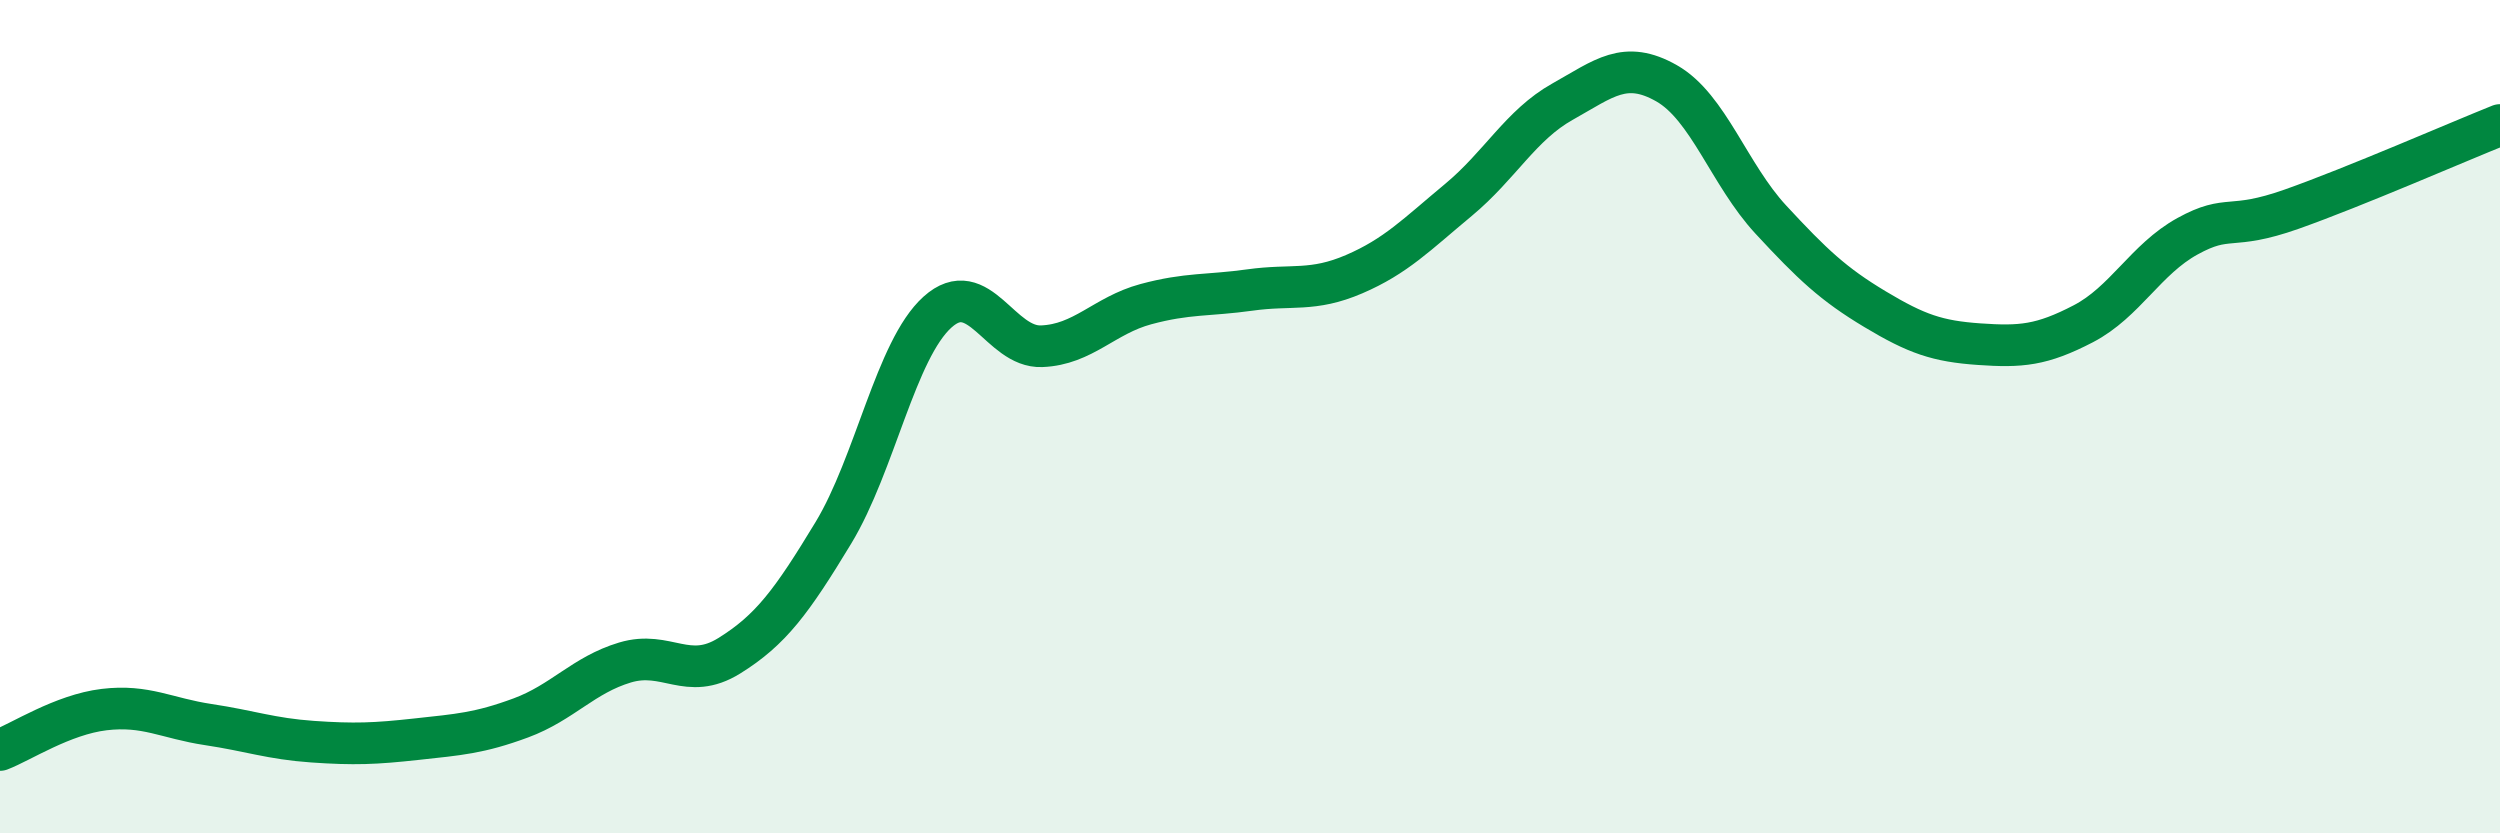
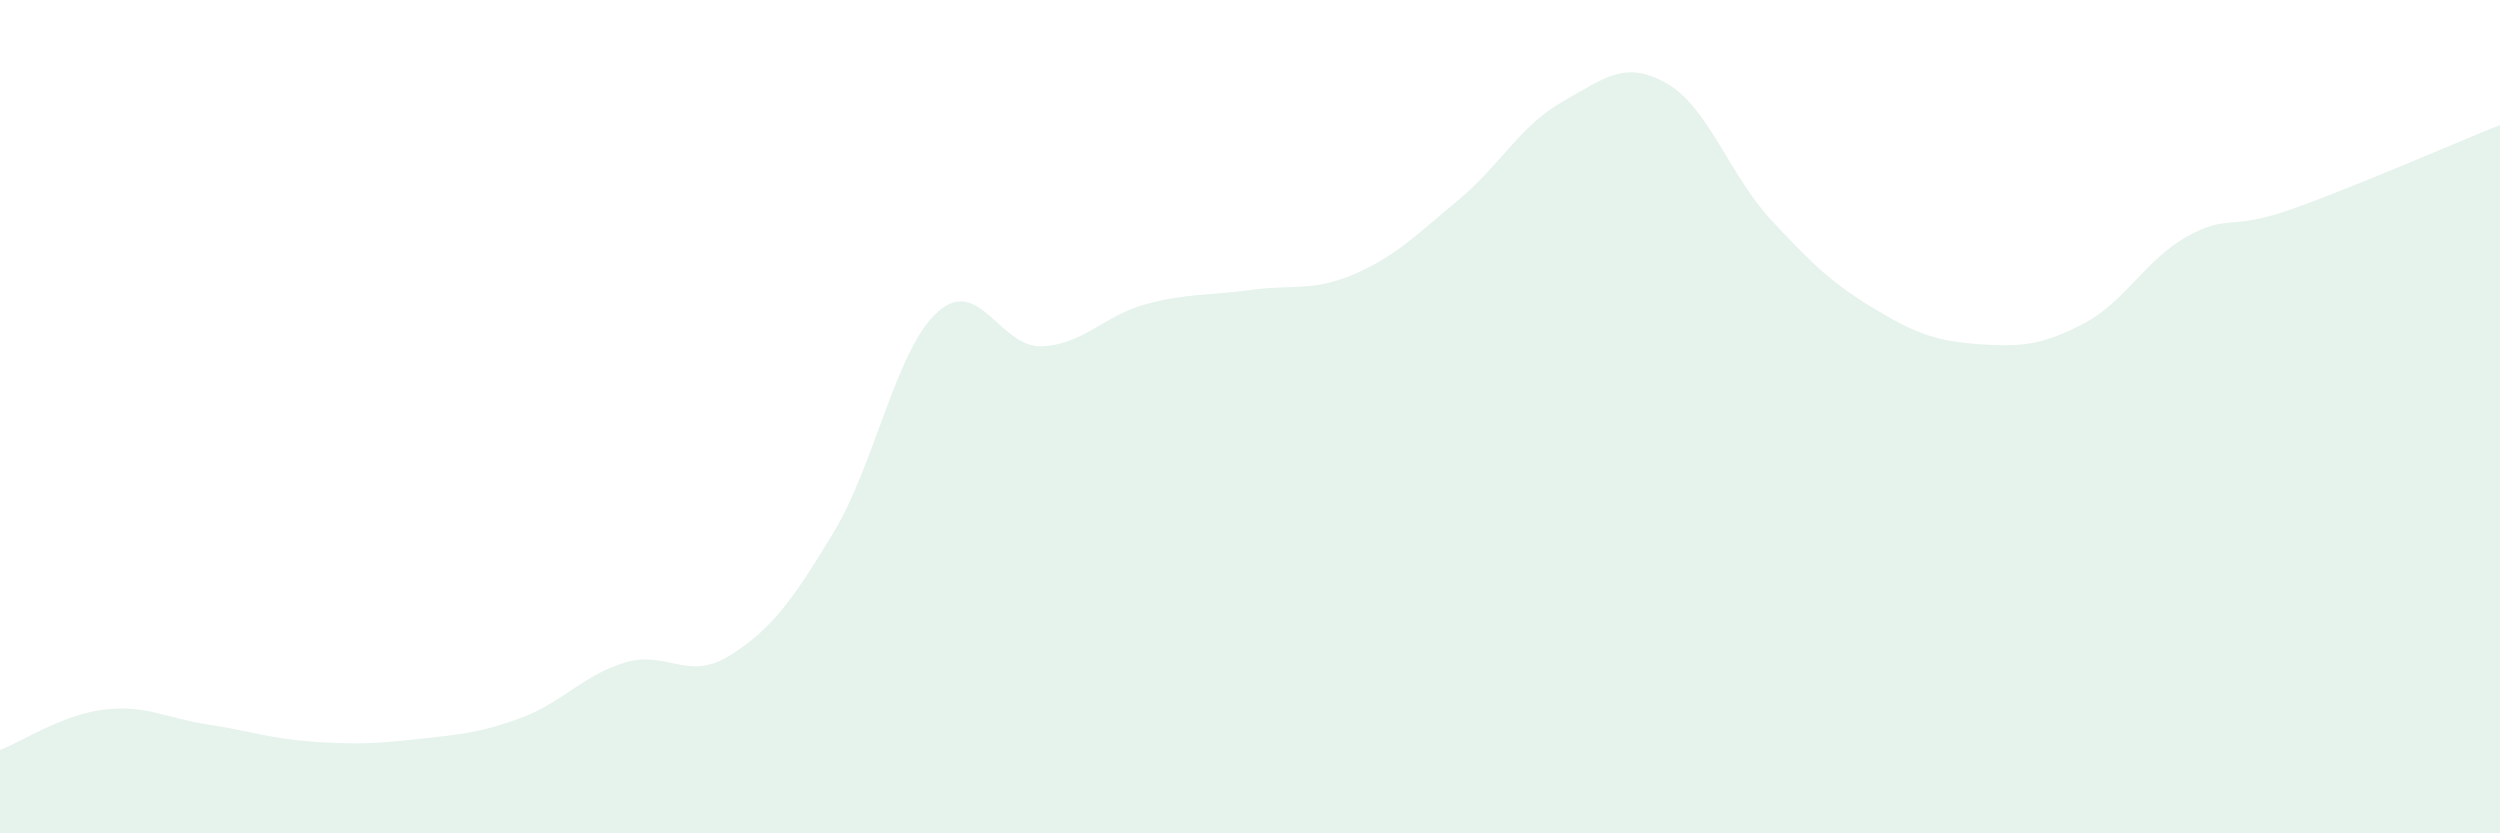
<svg xmlns="http://www.w3.org/2000/svg" width="60" height="20" viewBox="0 0 60 20">
  <path d="M 0,18 C 0.5,17.81 1.5,17.15 2.5,17.03 C 3.5,16.91 4,17.24 5,17.39 C 6,17.54 6.5,17.73 7.5,17.8 C 8.5,17.87 9,17.85 10,17.74 C 11,17.63 11.5,17.6 12.5,17.23 C 13.5,16.86 14,16.2 15,15.9 C 16,15.6 16.5,16.36 17.5,15.74 C 18.5,15.12 19,14.44 20,12.79 C 21,11.14 21.5,8.39 22.5,7.49 C 23.5,6.59 24,8.35 25,8.31 C 26,8.27 26.5,7.57 27.5,7.3 C 28.5,7.03 29,7.1 30,6.96 C 31,6.82 31.5,7.01 32.5,6.58 C 33.5,6.15 34,5.63 35,4.8 C 36,3.97 36.5,3 37.5,2.44 C 38.5,1.88 39,1.43 40,2 C 41,2.57 41.5,4.19 42.5,5.27 C 43.5,6.35 44,6.82 45,7.42 C 46,8.02 46.5,8.19 47.5,8.26 C 48.5,8.33 49,8.29 50,7.77 C 51,7.25 51.5,6.22 52.5,5.67 C 53.5,5.12 53.5,5.55 55,5.02 C 56.5,4.49 59,3.4 60,3L60 20L0 20Z" fill="#008740" opacity="0.1" stroke-linecap="round" stroke-linejoin="round" />
-   <path d="M 0,18 C 0.5,17.81 1.5,17.15 2.5,17.03 C 3.5,16.91 4,17.24 5,17.39 C 6,17.54 6.5,17.73 7.5,17.8 C 8.5,17.87 9,17.85 10,17.74 C 11,17.63 11.5,17.6 12.5,17.23 C 13.5,16.86 14,16.2 15,15.9 C 16,15.6 16.5,16.36 17.5,15.74 C 18.5,15.12 19,14.44 20,12.79 C 21,11.14 21.5,8.39 22.5,7.49 C 23.5,6.59 24,8.35 25,8.31 C 26,8.27 26.5,7.57 27.5,7.3 C 28.5,7.03 29,7.1 30,6.96 C 31,6.82 31.5,7.01 32.5,6.58 C 33.5,6.15 34,5.63 35,4.8 C 36,3.97 36.5,3 37.5,2.44 C 38.5,1.88 39,1.43 40,2 C 41,2.57 41.5,4.19 42.5,5.27 C 43.5,6.35 44,6.82 45,7.42 C 46,8.02 46.5,8.19 47.5,8.26 C 48.5,8.33 49,8.29 50,7.77 C 51,7.25 51.5,6.22 52.5,5.67 C 53.5,5.12 53.5,5.55 55,5.02 C 56.5,4.49 59,3.4 60,3" stroke="#008740" stroke-width="1" fill="none" stroke-linecap="round" stroke-linejoin="round" />
</svg>